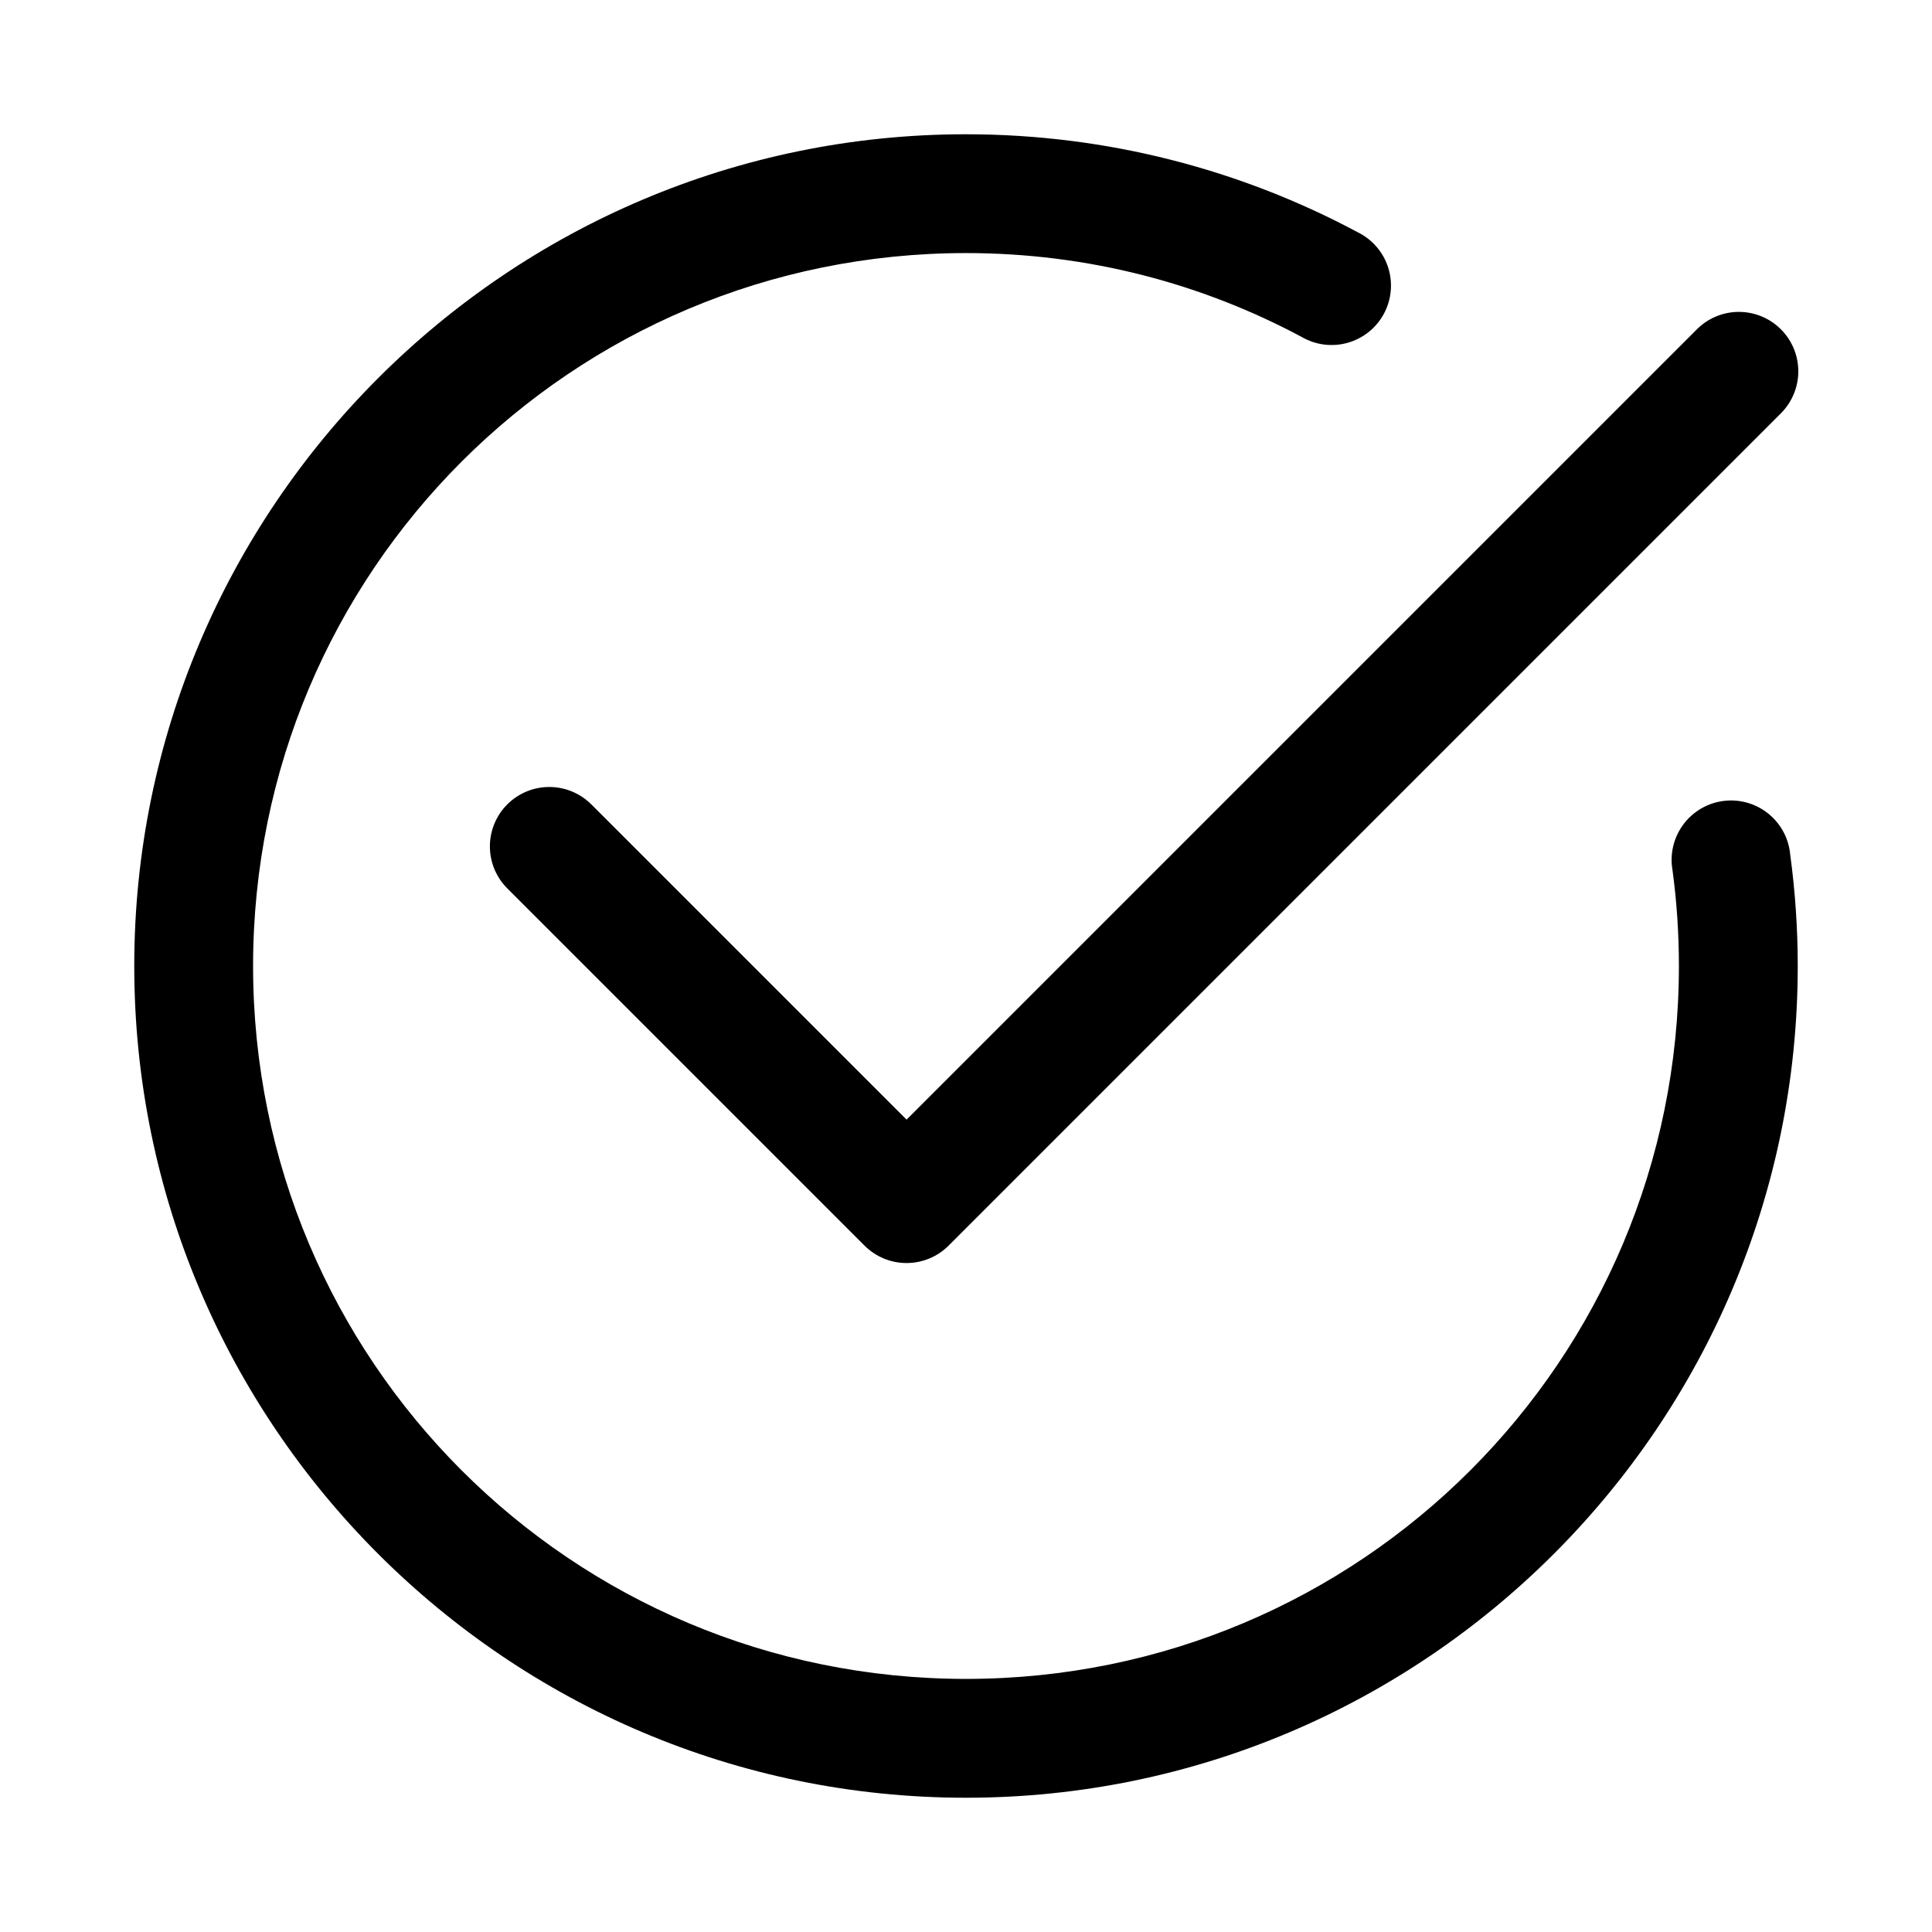
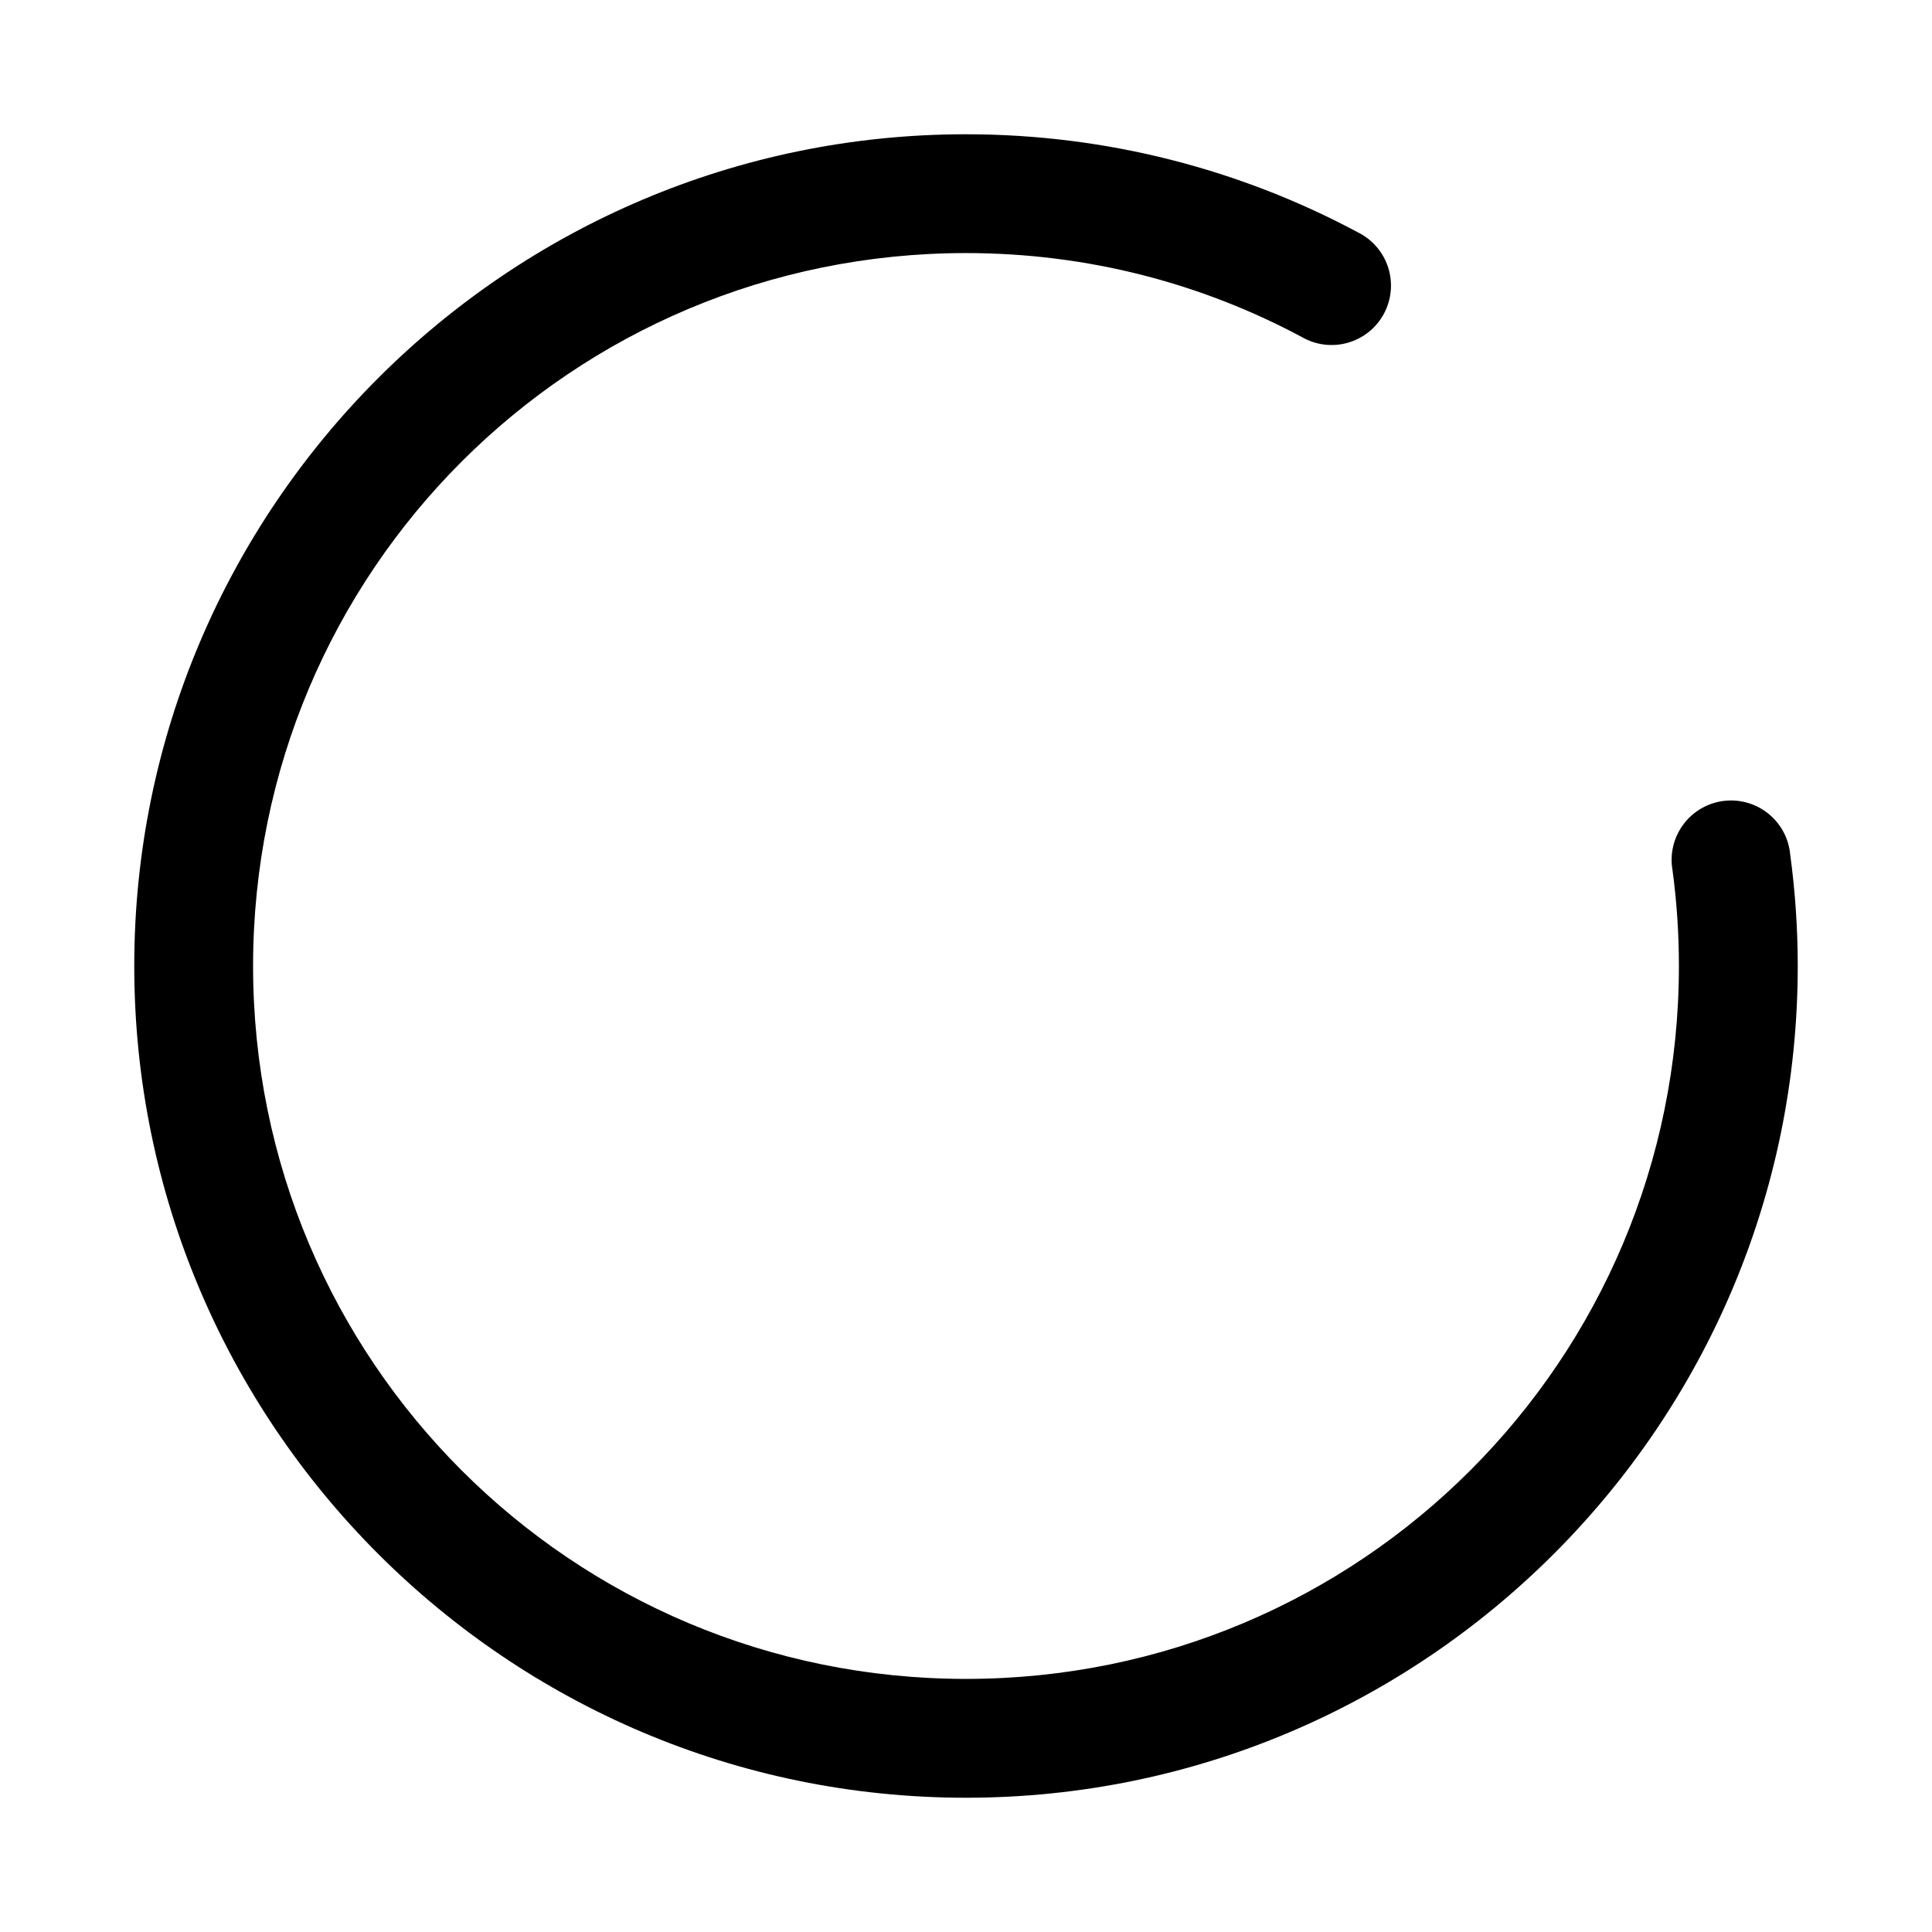
<svg xmlns="http://www.w3.org/2000/svg" fill="#000000" width="800px" height="800px" version="1.1" viewBox="144 144 512 512">
  <g>
    <path d="m400 179.58c-121.55 0-220.42 98.879-220.42 220.42 0 121.55 98.867 220.42 220.42 220.42 121.54 0 220.42-98.863 220.42-220.42 0-10.031-0.691-19.914-2-29.582-0.398-4.269-2.523-8.195-5.879-10.863-3.359-2.668-7.656-3.856-11.91-3.281-4.25 0.574-8.082 2.859-10.609 6.324-2.527 3.465-3.535 7.809-2.785 12.031 1.117 8.281 1.691 16.758 1.691 25.367 0 104.53-84.41 188.93-188.93 188.93-104.54 0-188.93-84.395-188.93-188.93 0-104.52 84.395-188.93 188.93-188.93 32.242 0 62.488 8.051 89.023 22.262v0.004c3.691 2.125 8.082 2.668 12.176 1.496 4.098-1.168 7.543-3.941 9.555-7.695 2.016-3.75 2.422-8.16 1.133-12.215-1.289-4.059-4.168-7.422-7.981-9.32-30.961-16.582-66.402-26.016-103.91-26.016z" />
-     <path d="m604.36 226.66c-4.09 0.121-7.973 1.832-10.824 4.766l-209.29 209.29-83.332-83.332c-2.934-3.047-6.969-4.785-11.195-4.824-4.227-0.043-8.293 1.621-11.281 4.609-2.992 2.992-4.652 7.055-4.613 11.285 0.043 4.227 1.781 8.262 4.824 11.191l94.465 94.465c2.953 2.953 6.957 4.609 11.133 4.609 4.176 0 8.18-1.656 11.133-4.609l220.42-220.42-0.004 0.004c3.055-2.969 4.773-7.043 4.773-11.297-0.004-4.258-1.727-8.332-4.781-11.293-3.055-2.965-7.176-4.566-11.43-4.441z" />
  </g>
</svg>